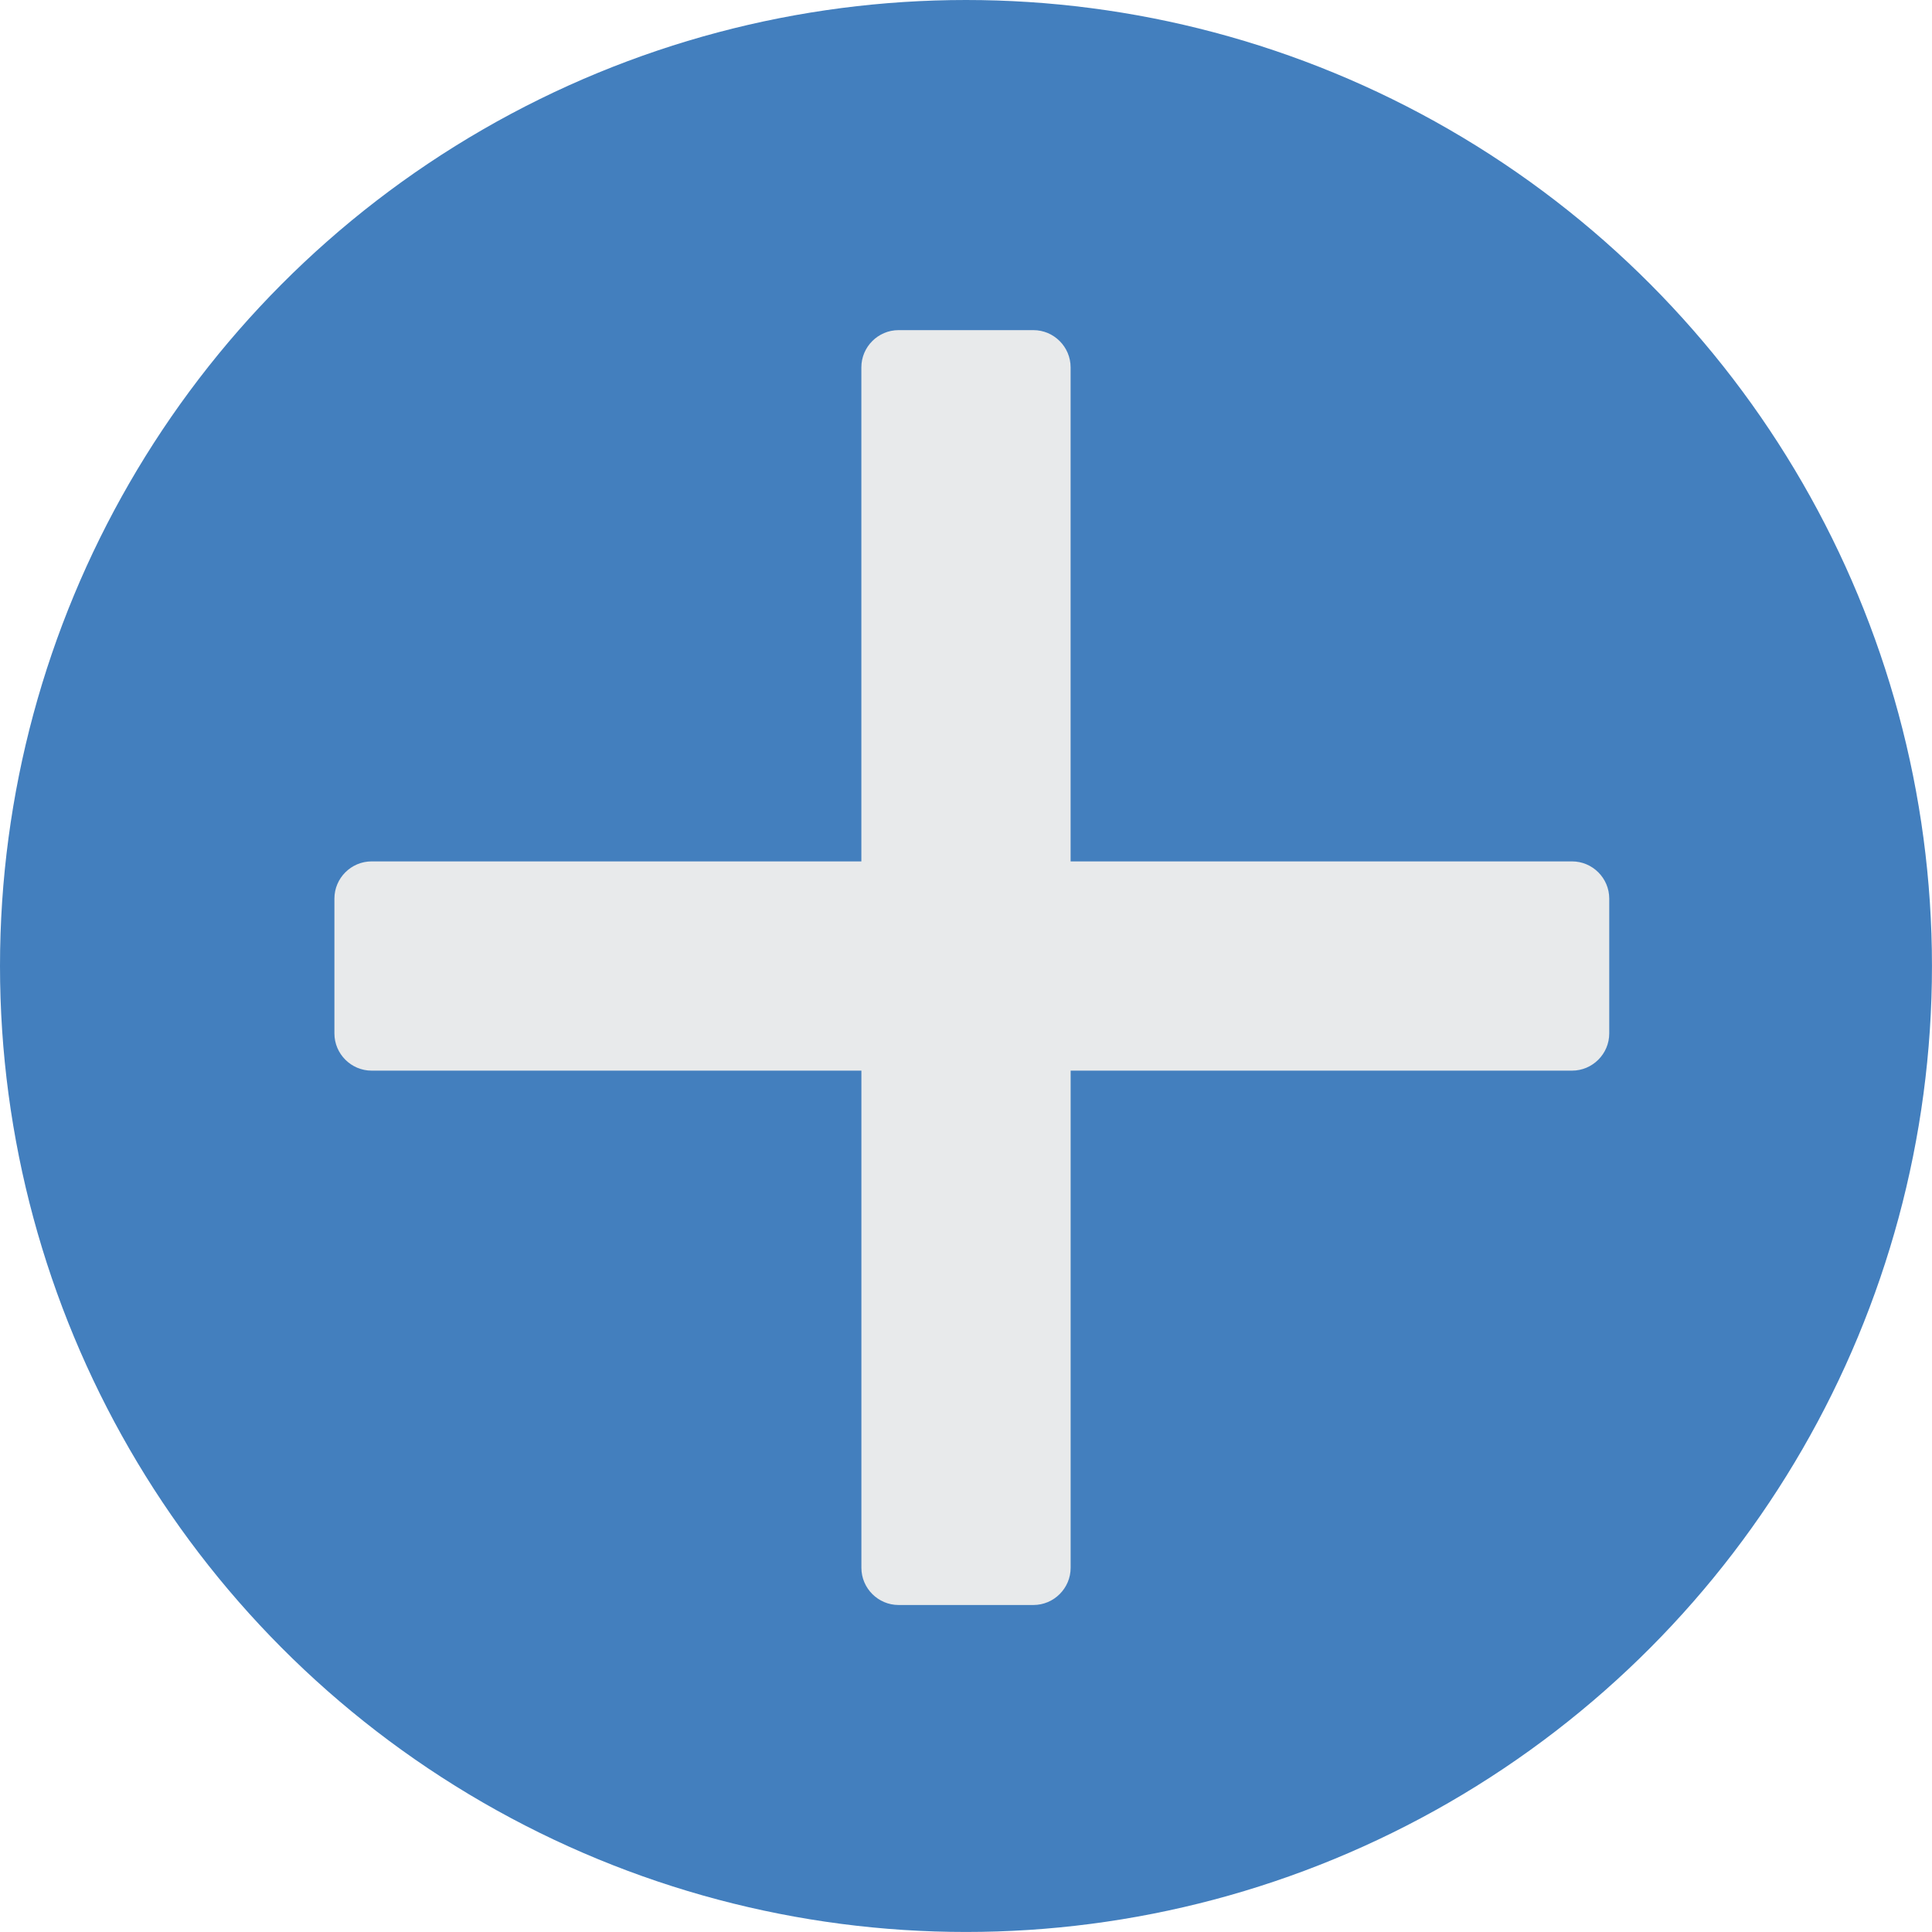
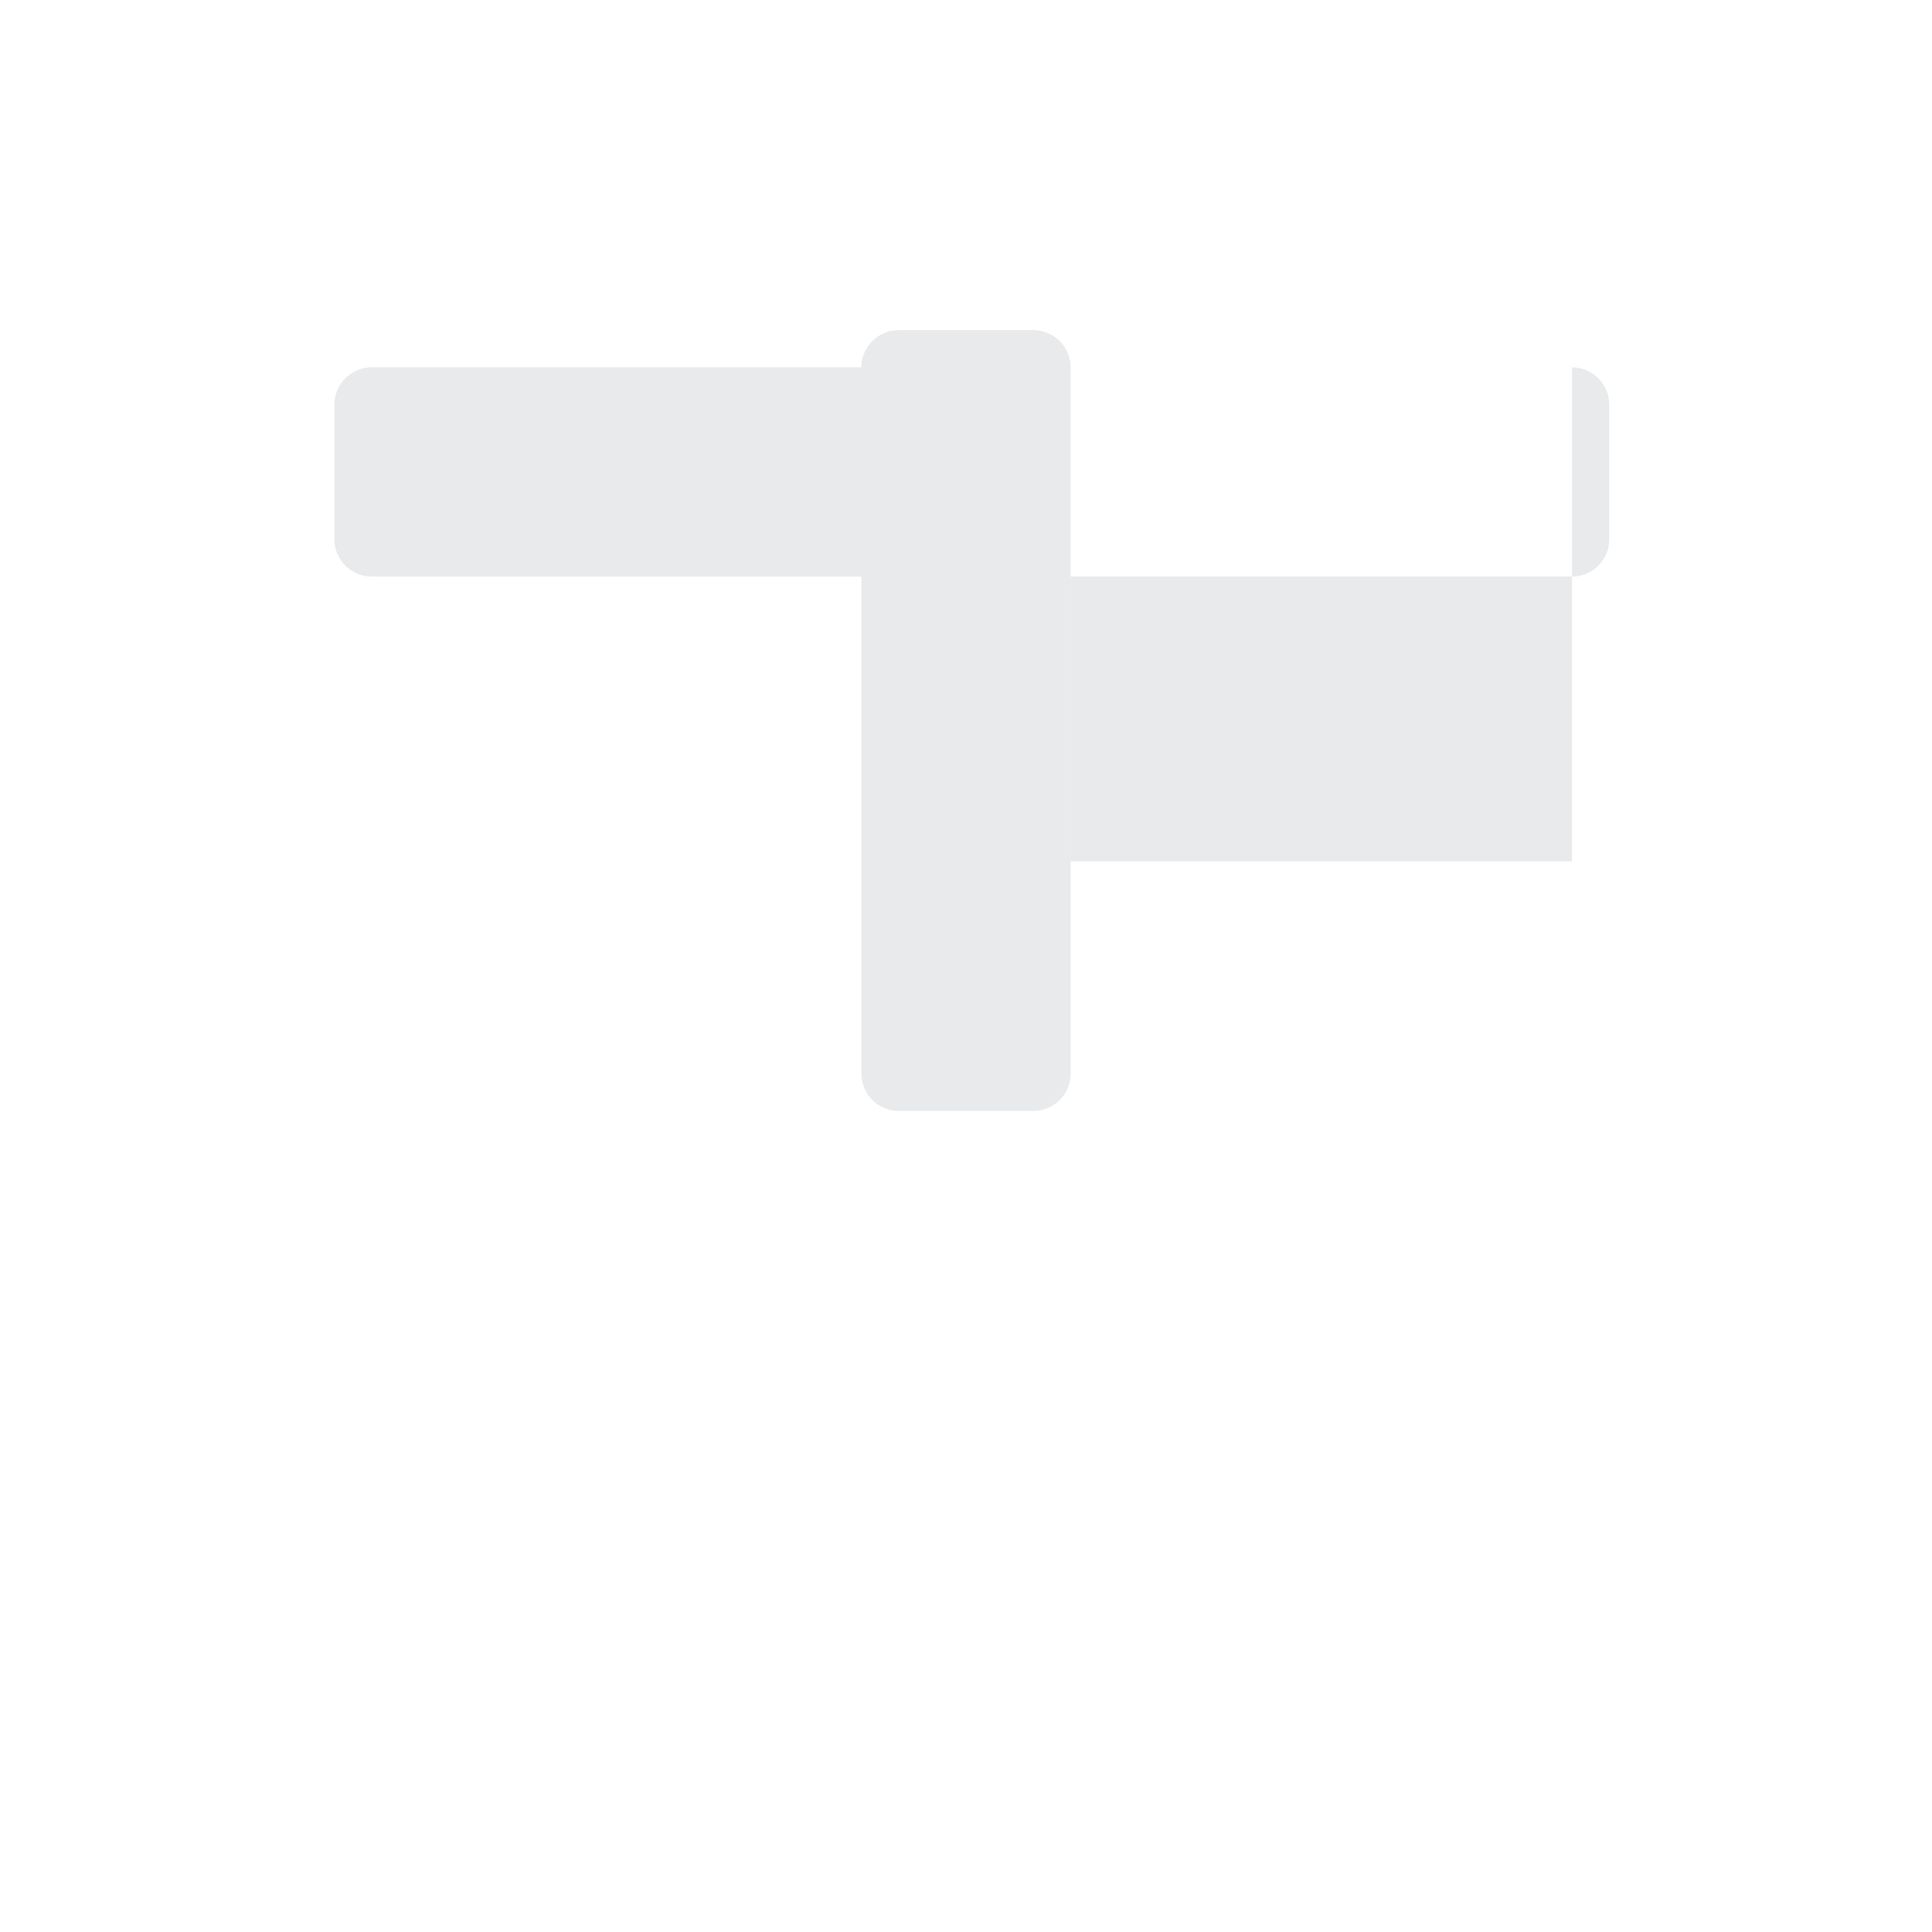
<svg xmlns="http://www.w3.org/2000/svg" id="Camada_1" data-name="Camada 1" viewBox="0 0 623.25 623.25">
-   <circle cx="311.62" cy="311.62" r="311.62" fill="#437fbe" />
-   <path d="M507.12,277.88h-161.75V118.5c0-6.6-5.4-12-12-12h-43.5c-6.6,0-12,5.4-12,12v159.38H119.88c-6.6,0-12,5.4-12,12v43.5c0,6.6,5.4,12,12,12h158v160.38c0,6.6,5.4,12,12,12h43.5c6.6,0,12-5.4,12-12v-160.38h161.75c6.6,0,12-5.4,12-12v-43.5c0-6.6-5.4-12-12-12Z" fill="#e8eaeb" />
+   <path d="M507.12,277.88h-161.75V118.5c0-6.6-5.4-12-12-12h-43.5c-6.6,0-12,5.4-12,12H119.88c-6.6,0-12,5.4-12,12v43.5c0,6.6,5.4,12,12,12h158v160.38c0,6.6,5.4,12,12,12h43.5c6.6,0,12-5.4,12-12v-160.38h161.75c6.6,0,12-5.4,12-12v-43.5c0-6.6-5.4-12-12-12Z" fill="#e8eaeb" />
</svg>